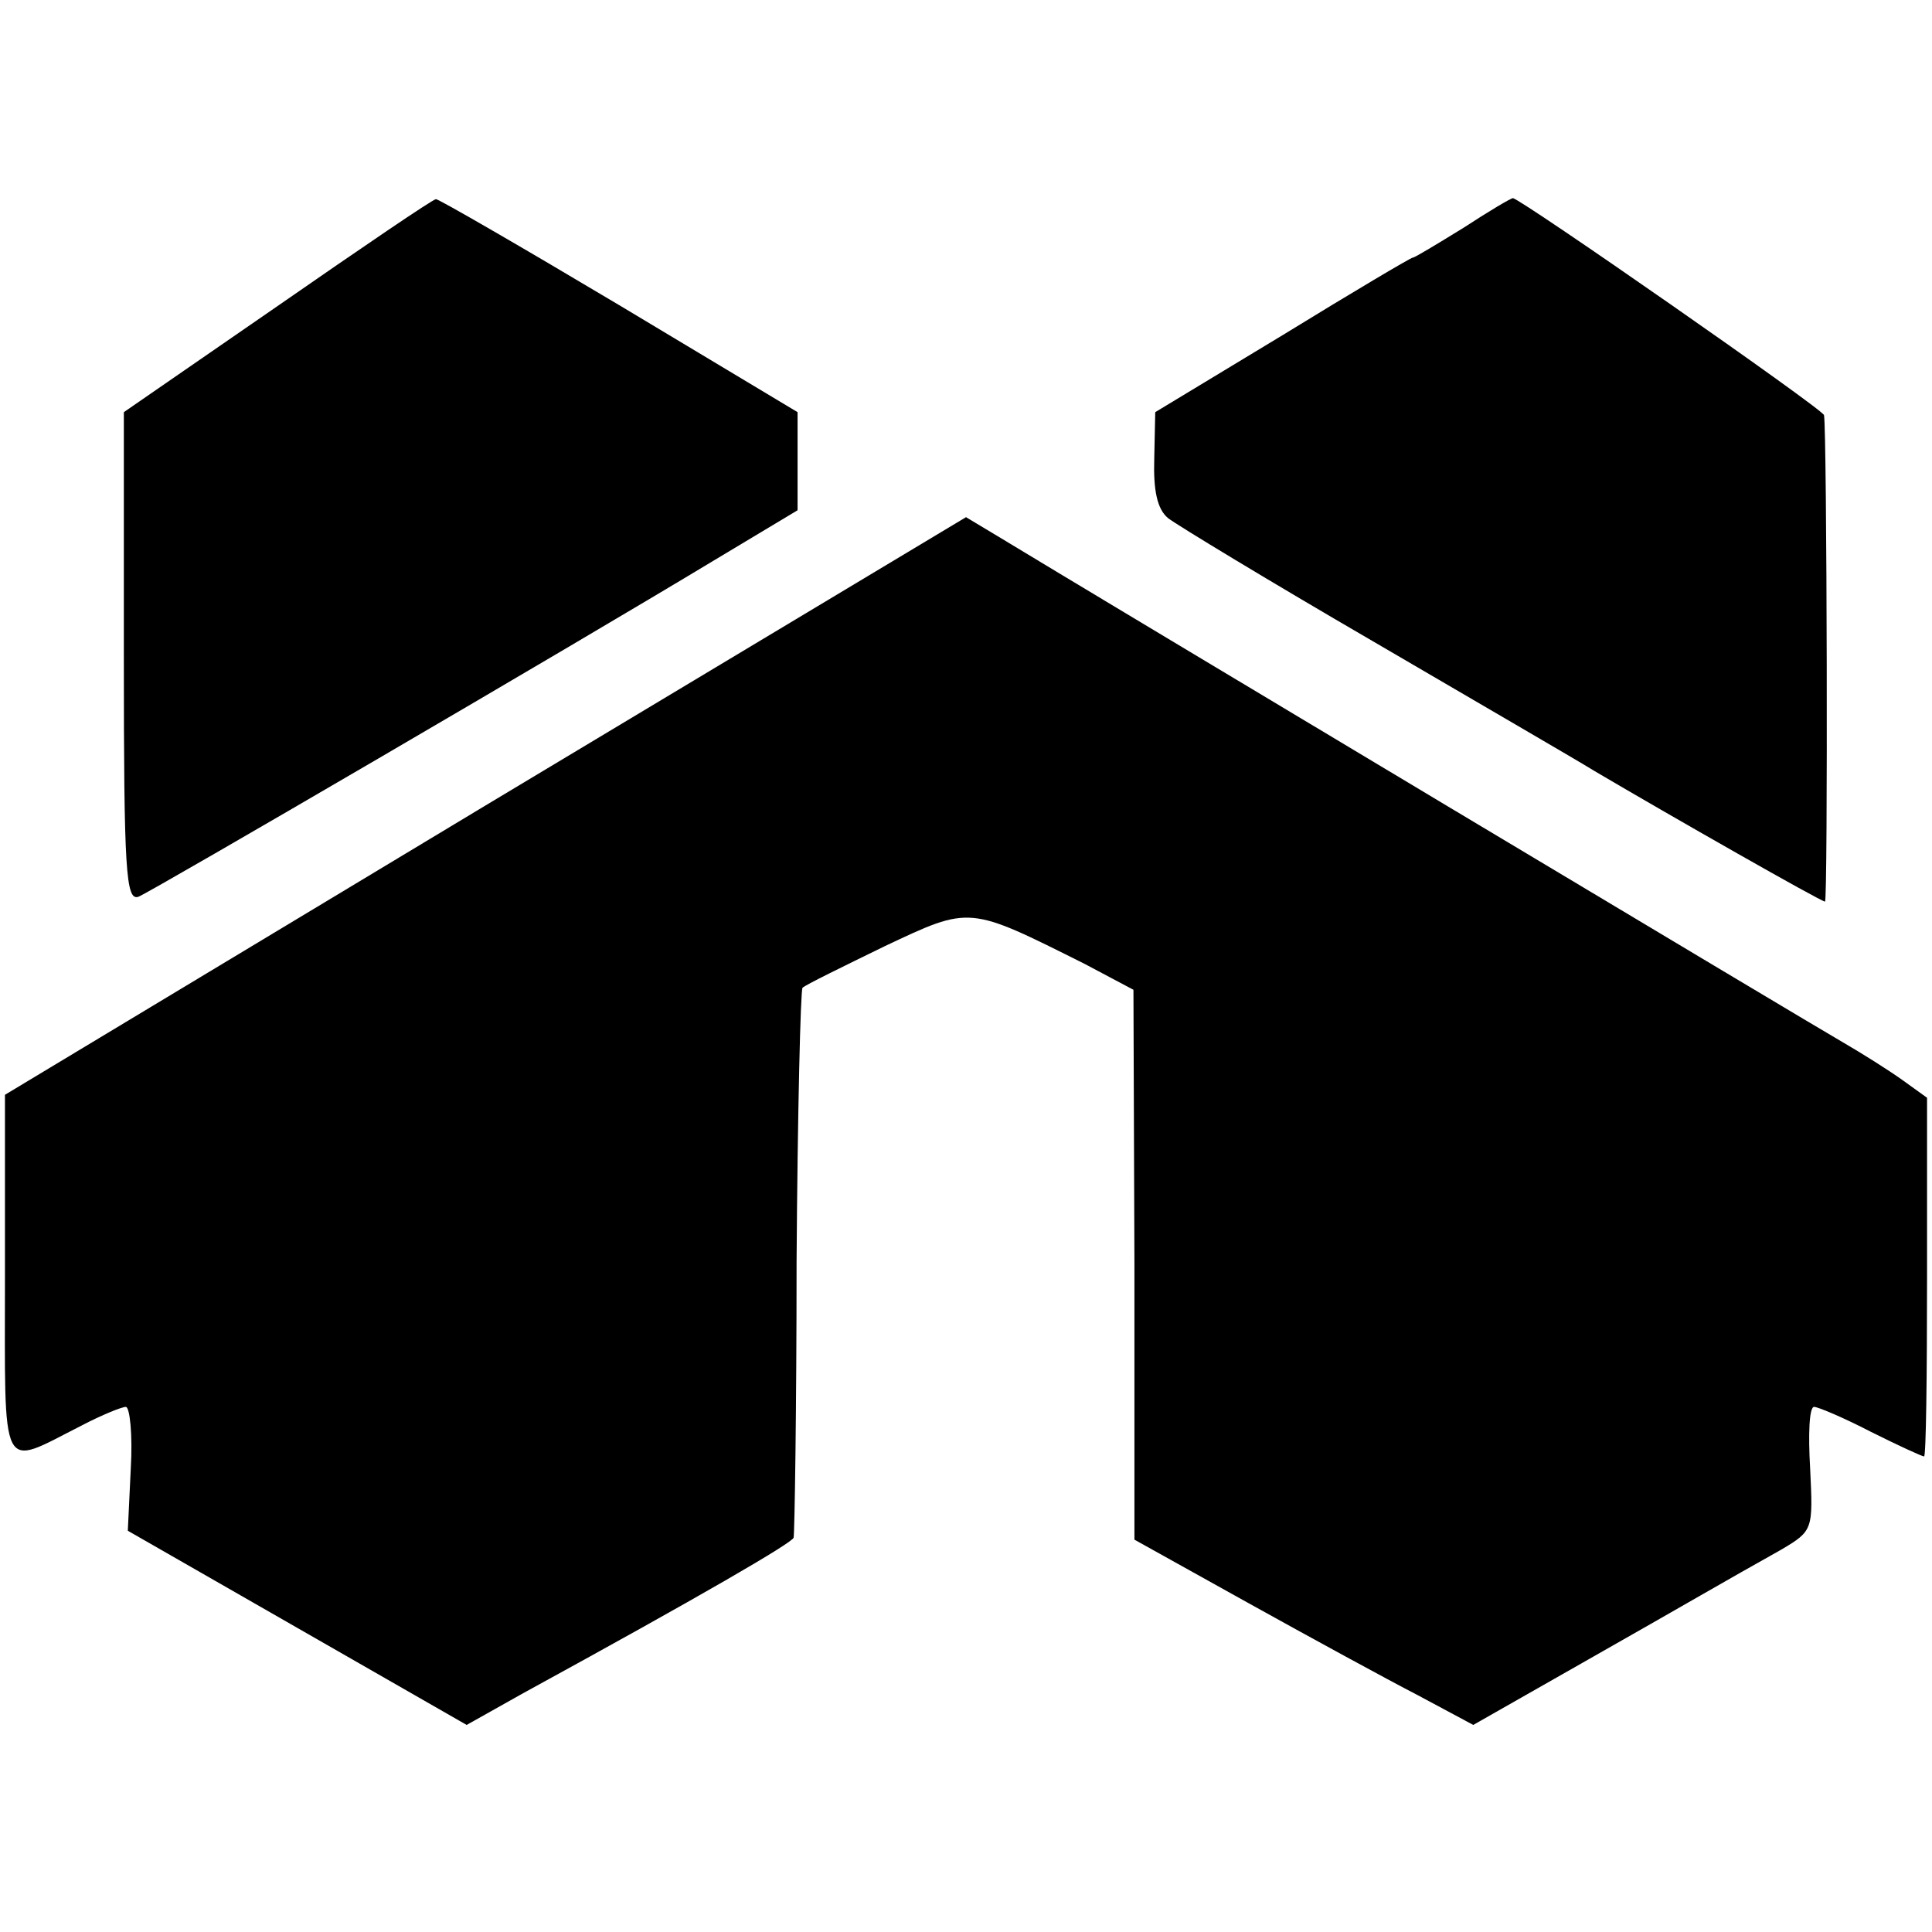
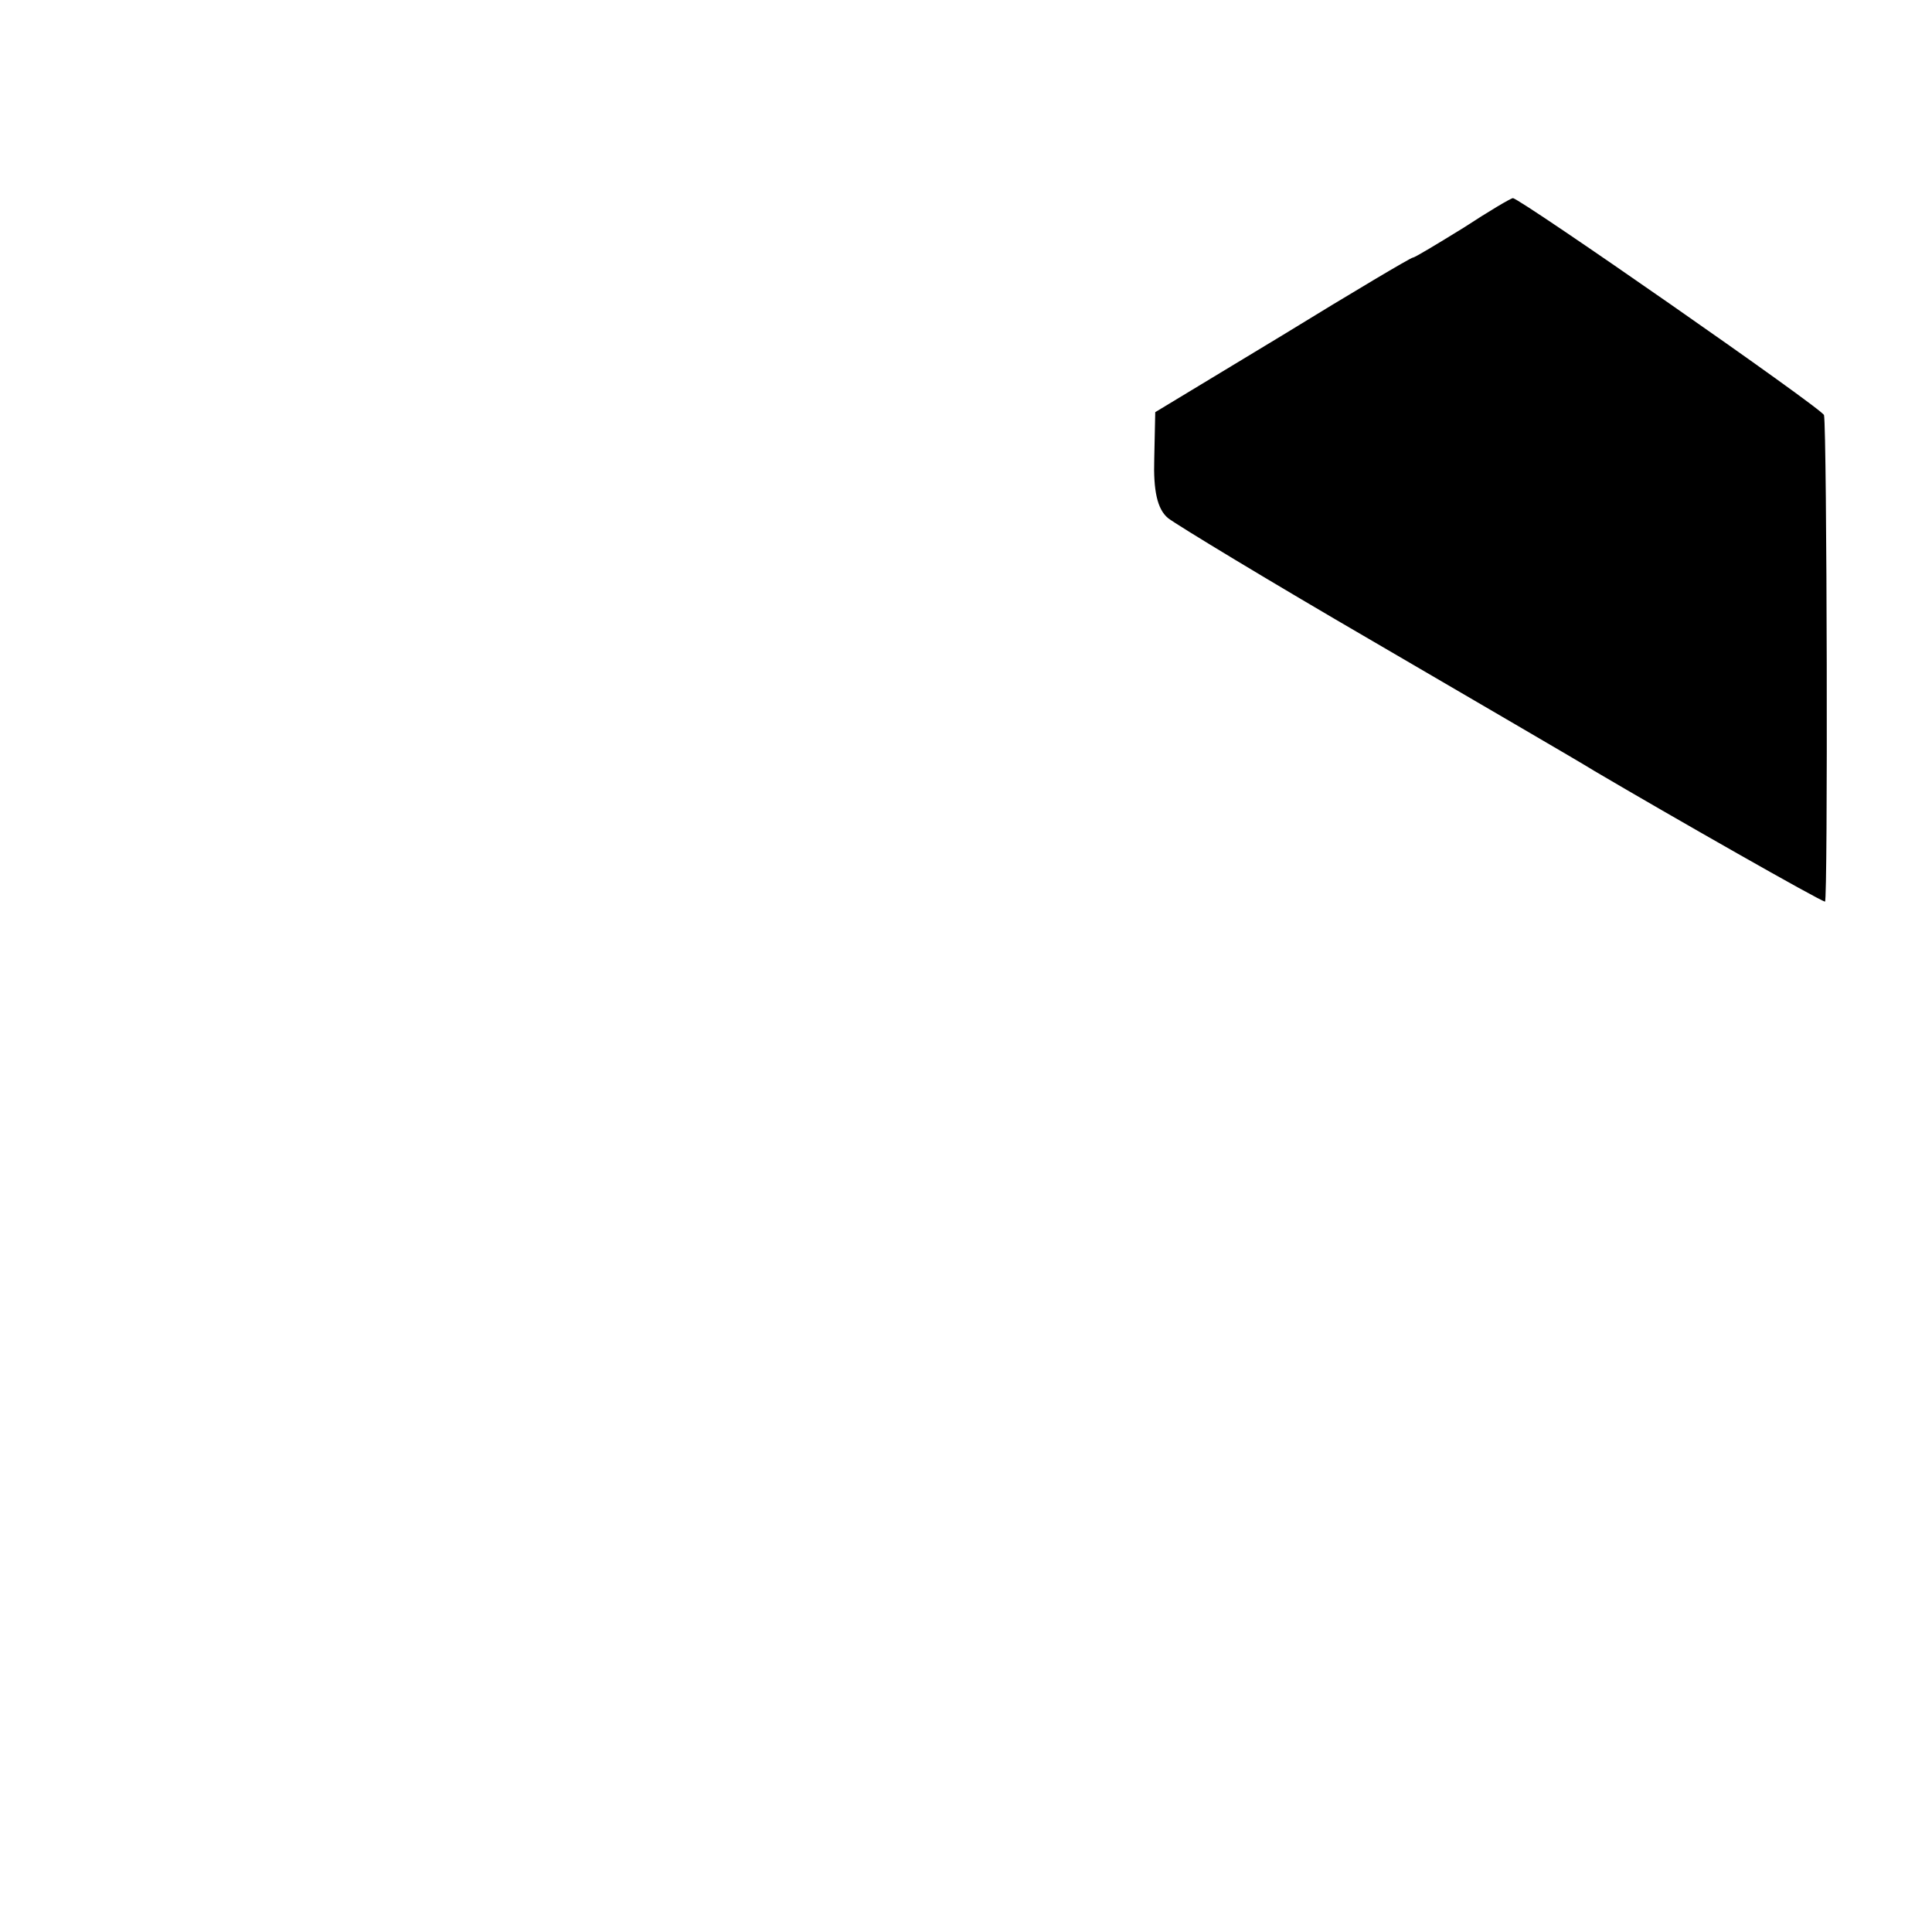
<svg xmlns="http://www.w3.org/2000/svg" version="1.0" width="195pt" height="195pt" viewBox="0 0 195 195" preserveAspectRatio="xMidYMid meet">
  <g transform="translate(0,195) scale(0.1,-0.1)" fill="#000000" stroke="none">
-     <path d="M280 1641 l-155 -107 0 -247 c0 -217 2 -247 15 -242 16 7 436 252 580 339 l85 51 0 50 0 49 -180 108 c-99 59 -182 107 -185 107 -3 0 -75 -49 -160 -108z" />
    <path d="M1477 1720 c-26 -16 -49 -30 -51 -30 -2 0 -61 -35 -131 -78 l-129 -78 -1 -47 c-1 -32 3 -51 14 -60 9 -7 103 -64 208 -125 106 -62 206 -120 222 -130 78 -46 229 -132 233 -132 3 0 2 475 -1 491 -1 6 -307 219 -314 219 -2 0 -24 -13 -50 -30z" />
-     <path d="M490 1137 l-485 -292 0 -182 c0 -206 -6 -194 77 -152 21 11 41 19 45 19 4 0 7 -28 5 -62 l-3 -63 171 -98 171 -98 57 32 c181 99 272 152 273 157 1 4 3 129 3 279 1 150 4 274 6 276 3 3 40 21 83 42 87 41 84 41 202 -18 l49 -26 1 -277 0 -278 115 -64 c63 -35 140 -77 171 -93 l56 -30 109 62 c111 63 143 82 202 115 32 19 32 20 29 82 -2 34 -1 62 4 62 4 0 30 -11 57 -25 28 -14 52 -25 54 -25 2 0 3 81 3 181 l0 181 -25 18 c-14 10 -41 27 -60 38 -28 16 -743 444 -855 512 l-30 18 -485 -291z" />
  </g>
</svg>